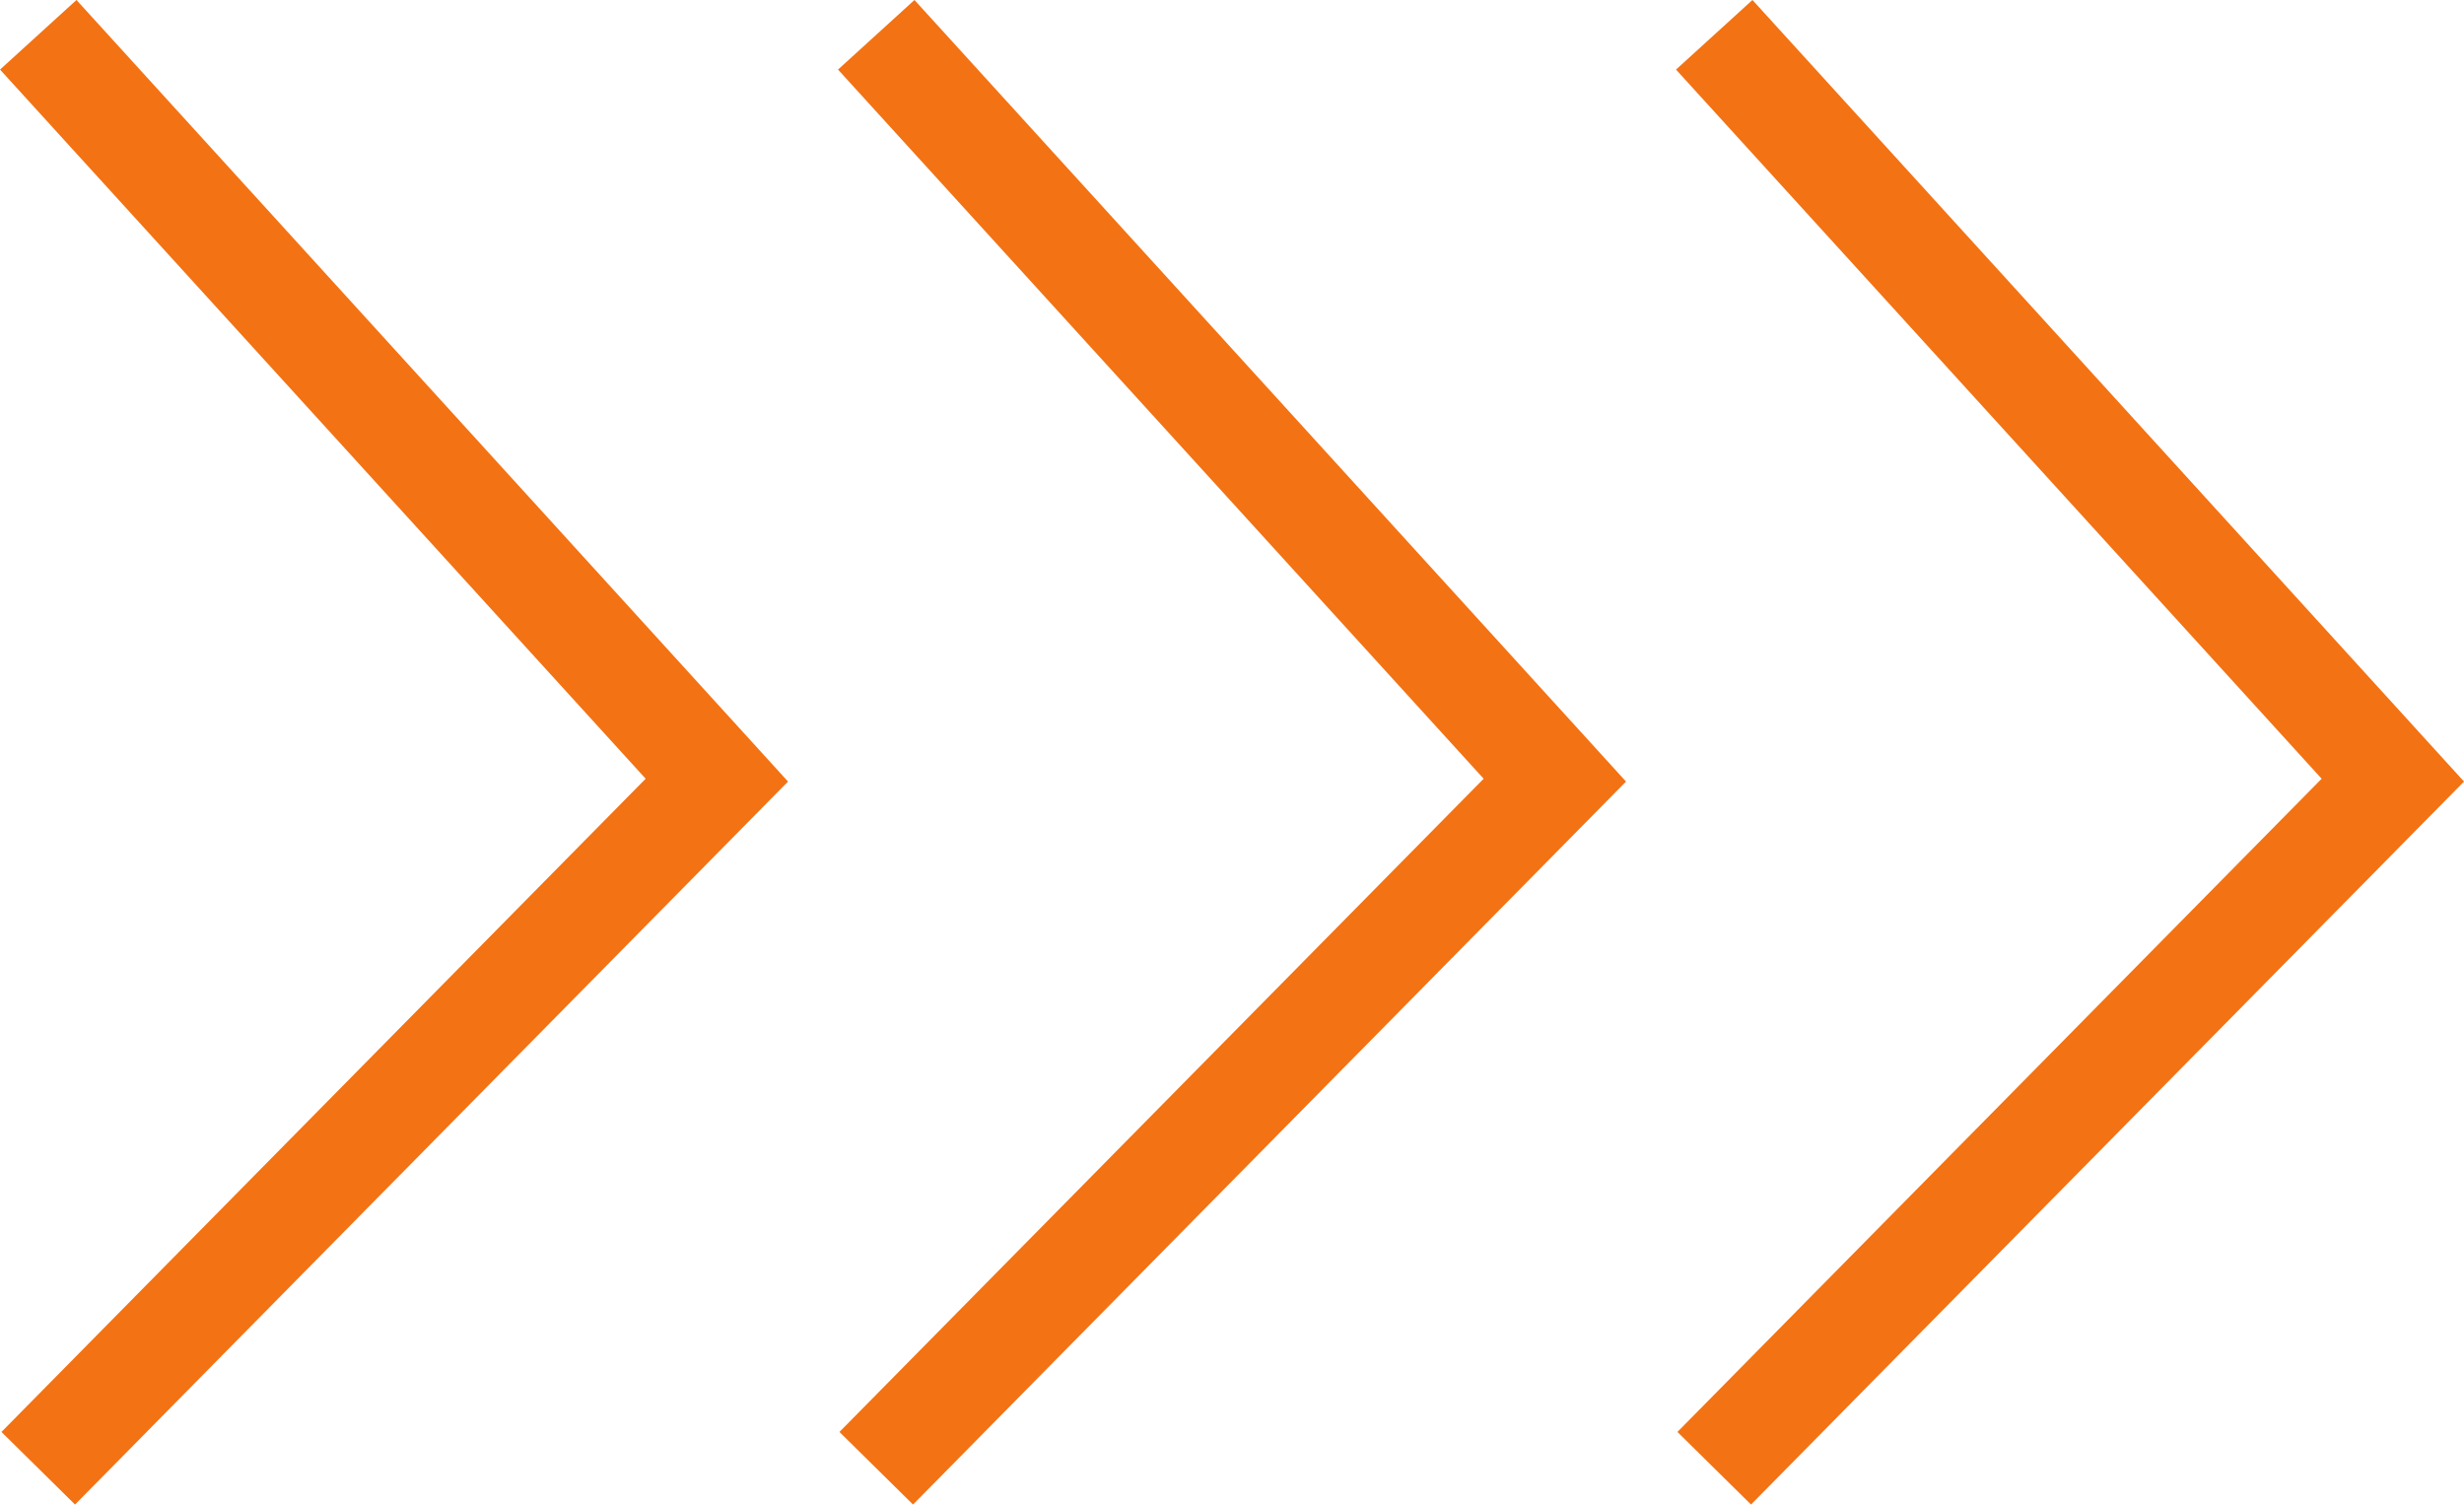
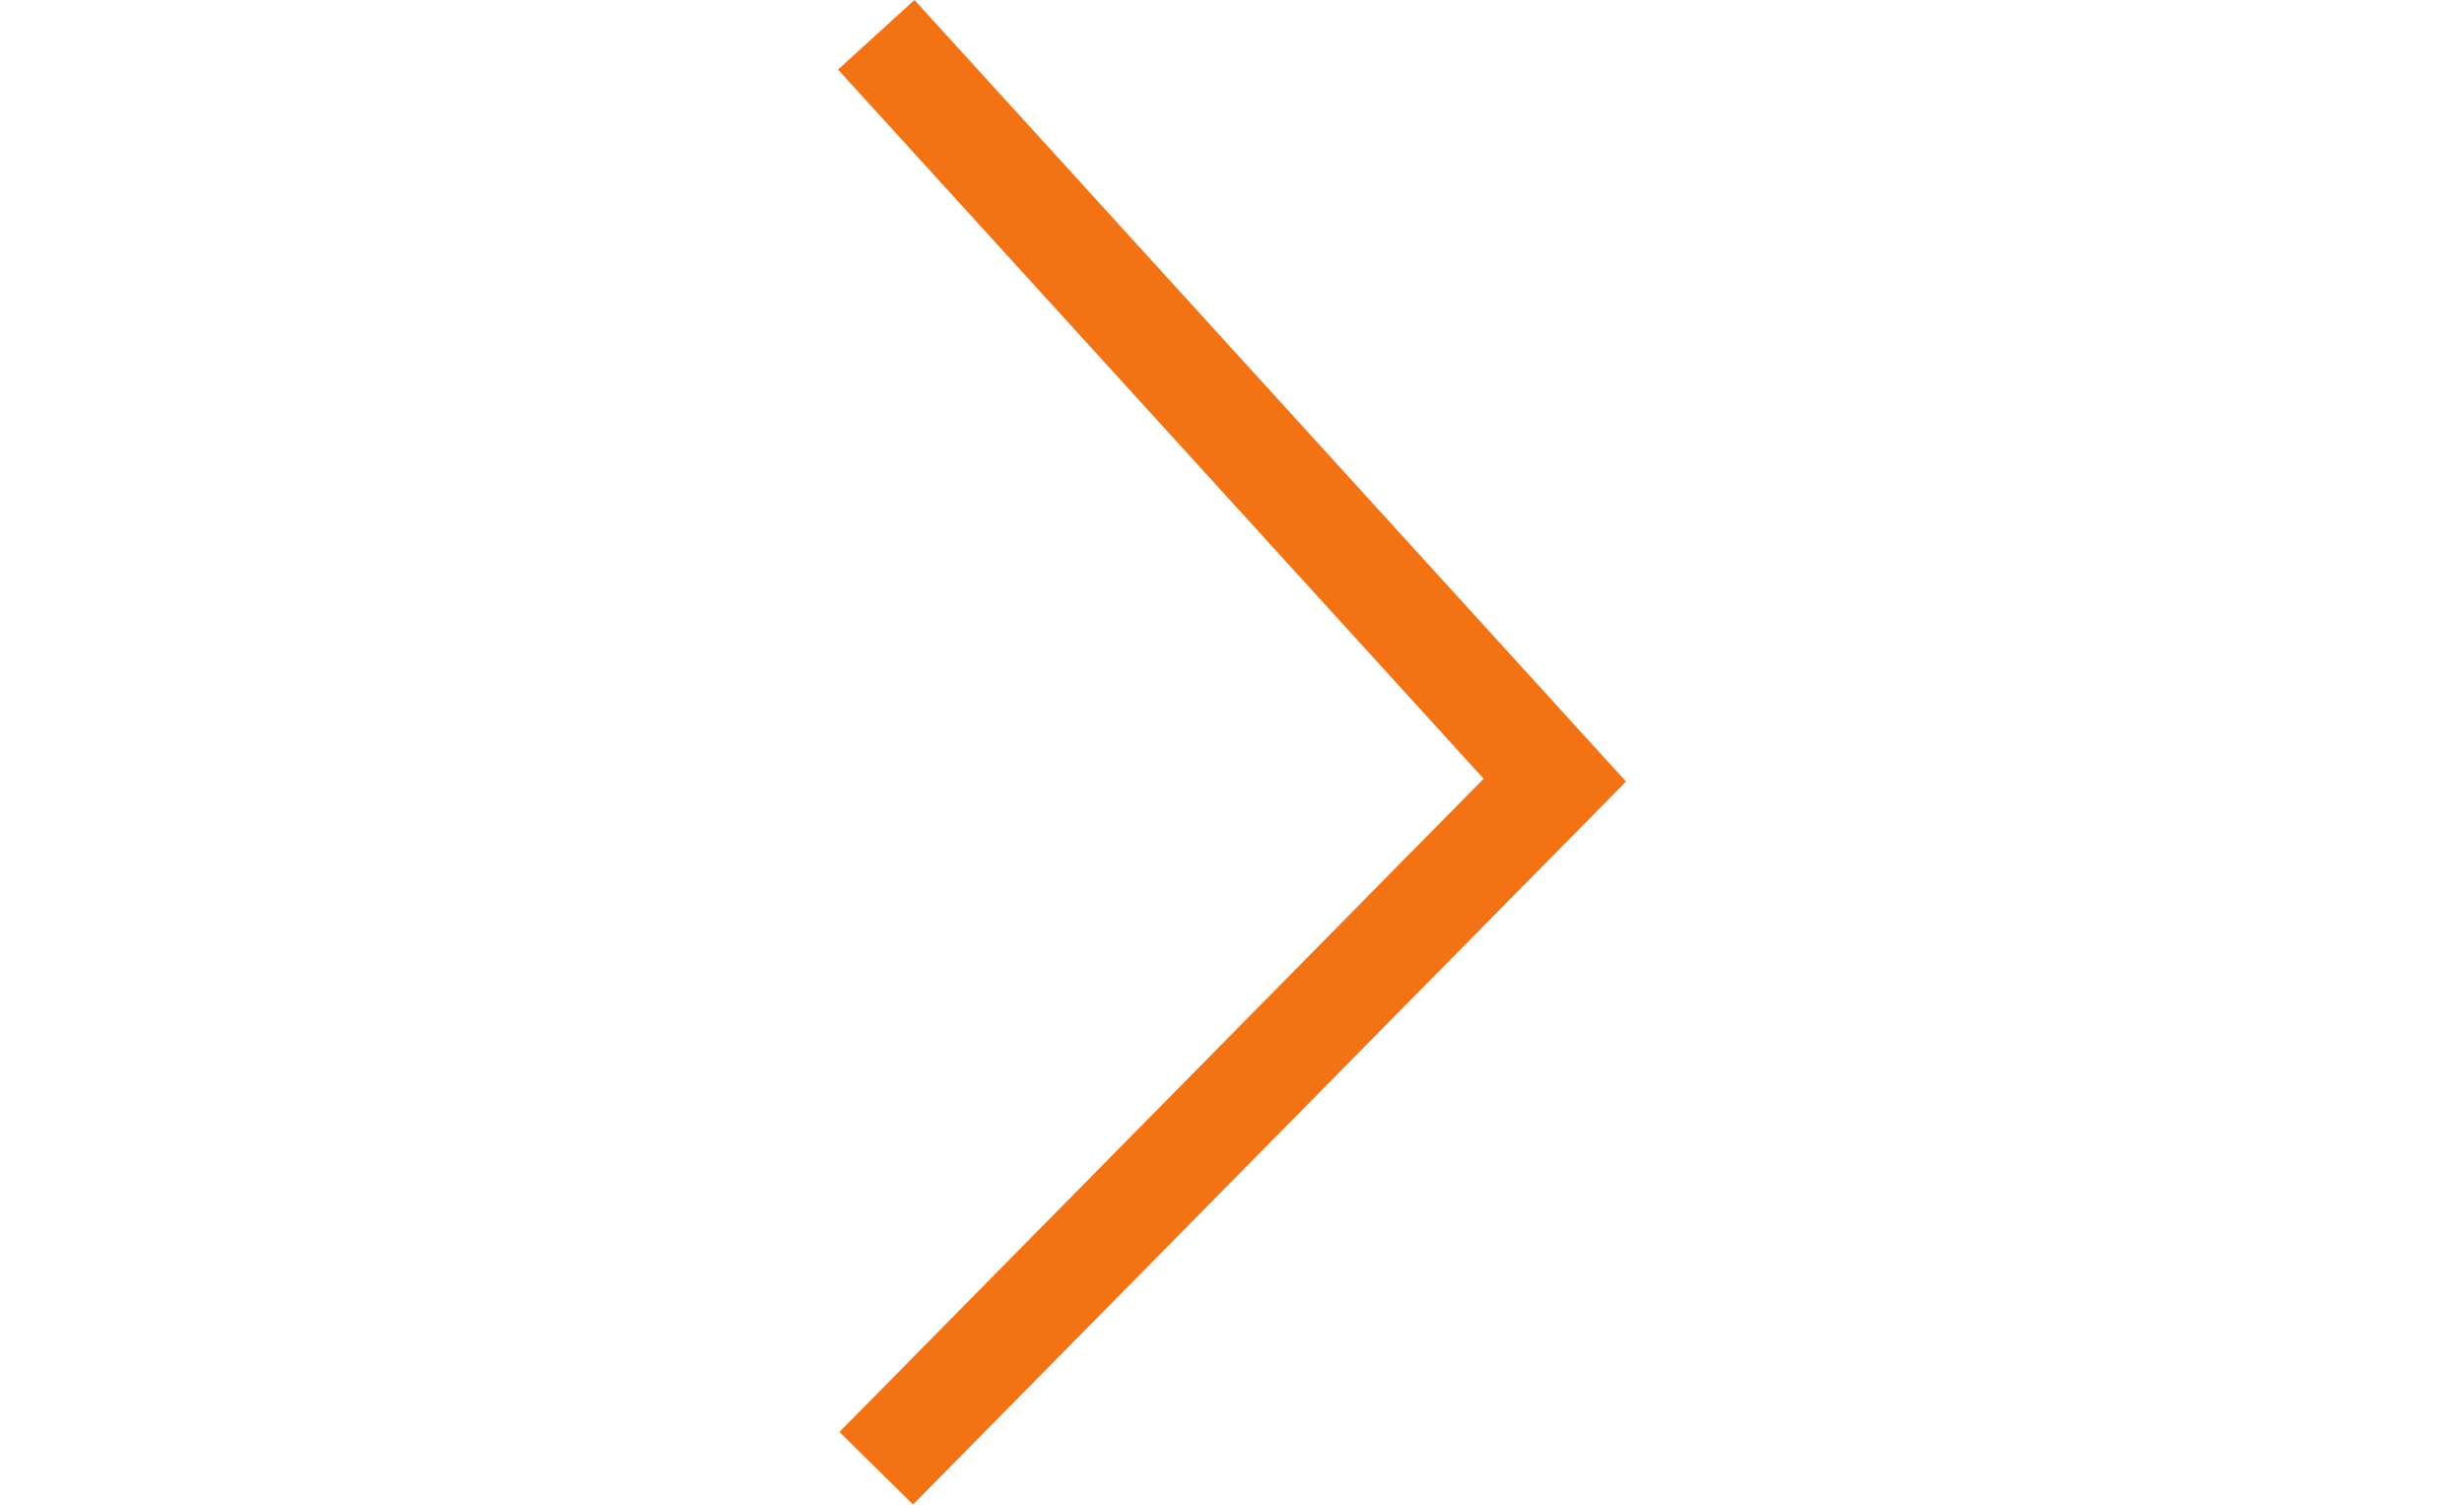
<svg xmlns="http://www.w3.org/2000/svg" width="47.672" height="29.11" viewBox="0 0 47.672 29.11">
  <g id="Groupe_556" data-name="Groupe 556" transform="translate(0.74 0.673)">
-     <path id="Tracé_1053" data-name="Tracé 1053" d="M6302.088-7481.784l13.129,14.421-13.129,13.313" transform="translate(-6269.662 7481.784)" fill="none" stroke="#f37213" stroke-width="2" />
-     <path id="Tracé_1052" data-name="Tracé 1052" d="M6302.088-7481.784l13.129,14.421-13.129,13.313" transform="translate(-6302.088 7481.784)" fill="none" stroke="#f37213" stroke-width="2" />
    <path id="Tracé_1093" data-name="Tracé 1093" d="M6302.088-7481.784l13.129,14.421-13.129,13.313" transform="translate(-6285.875 7481.784)" fill="none" stroke="#f37213" stroke-width="2" />
  </g>
</svg>